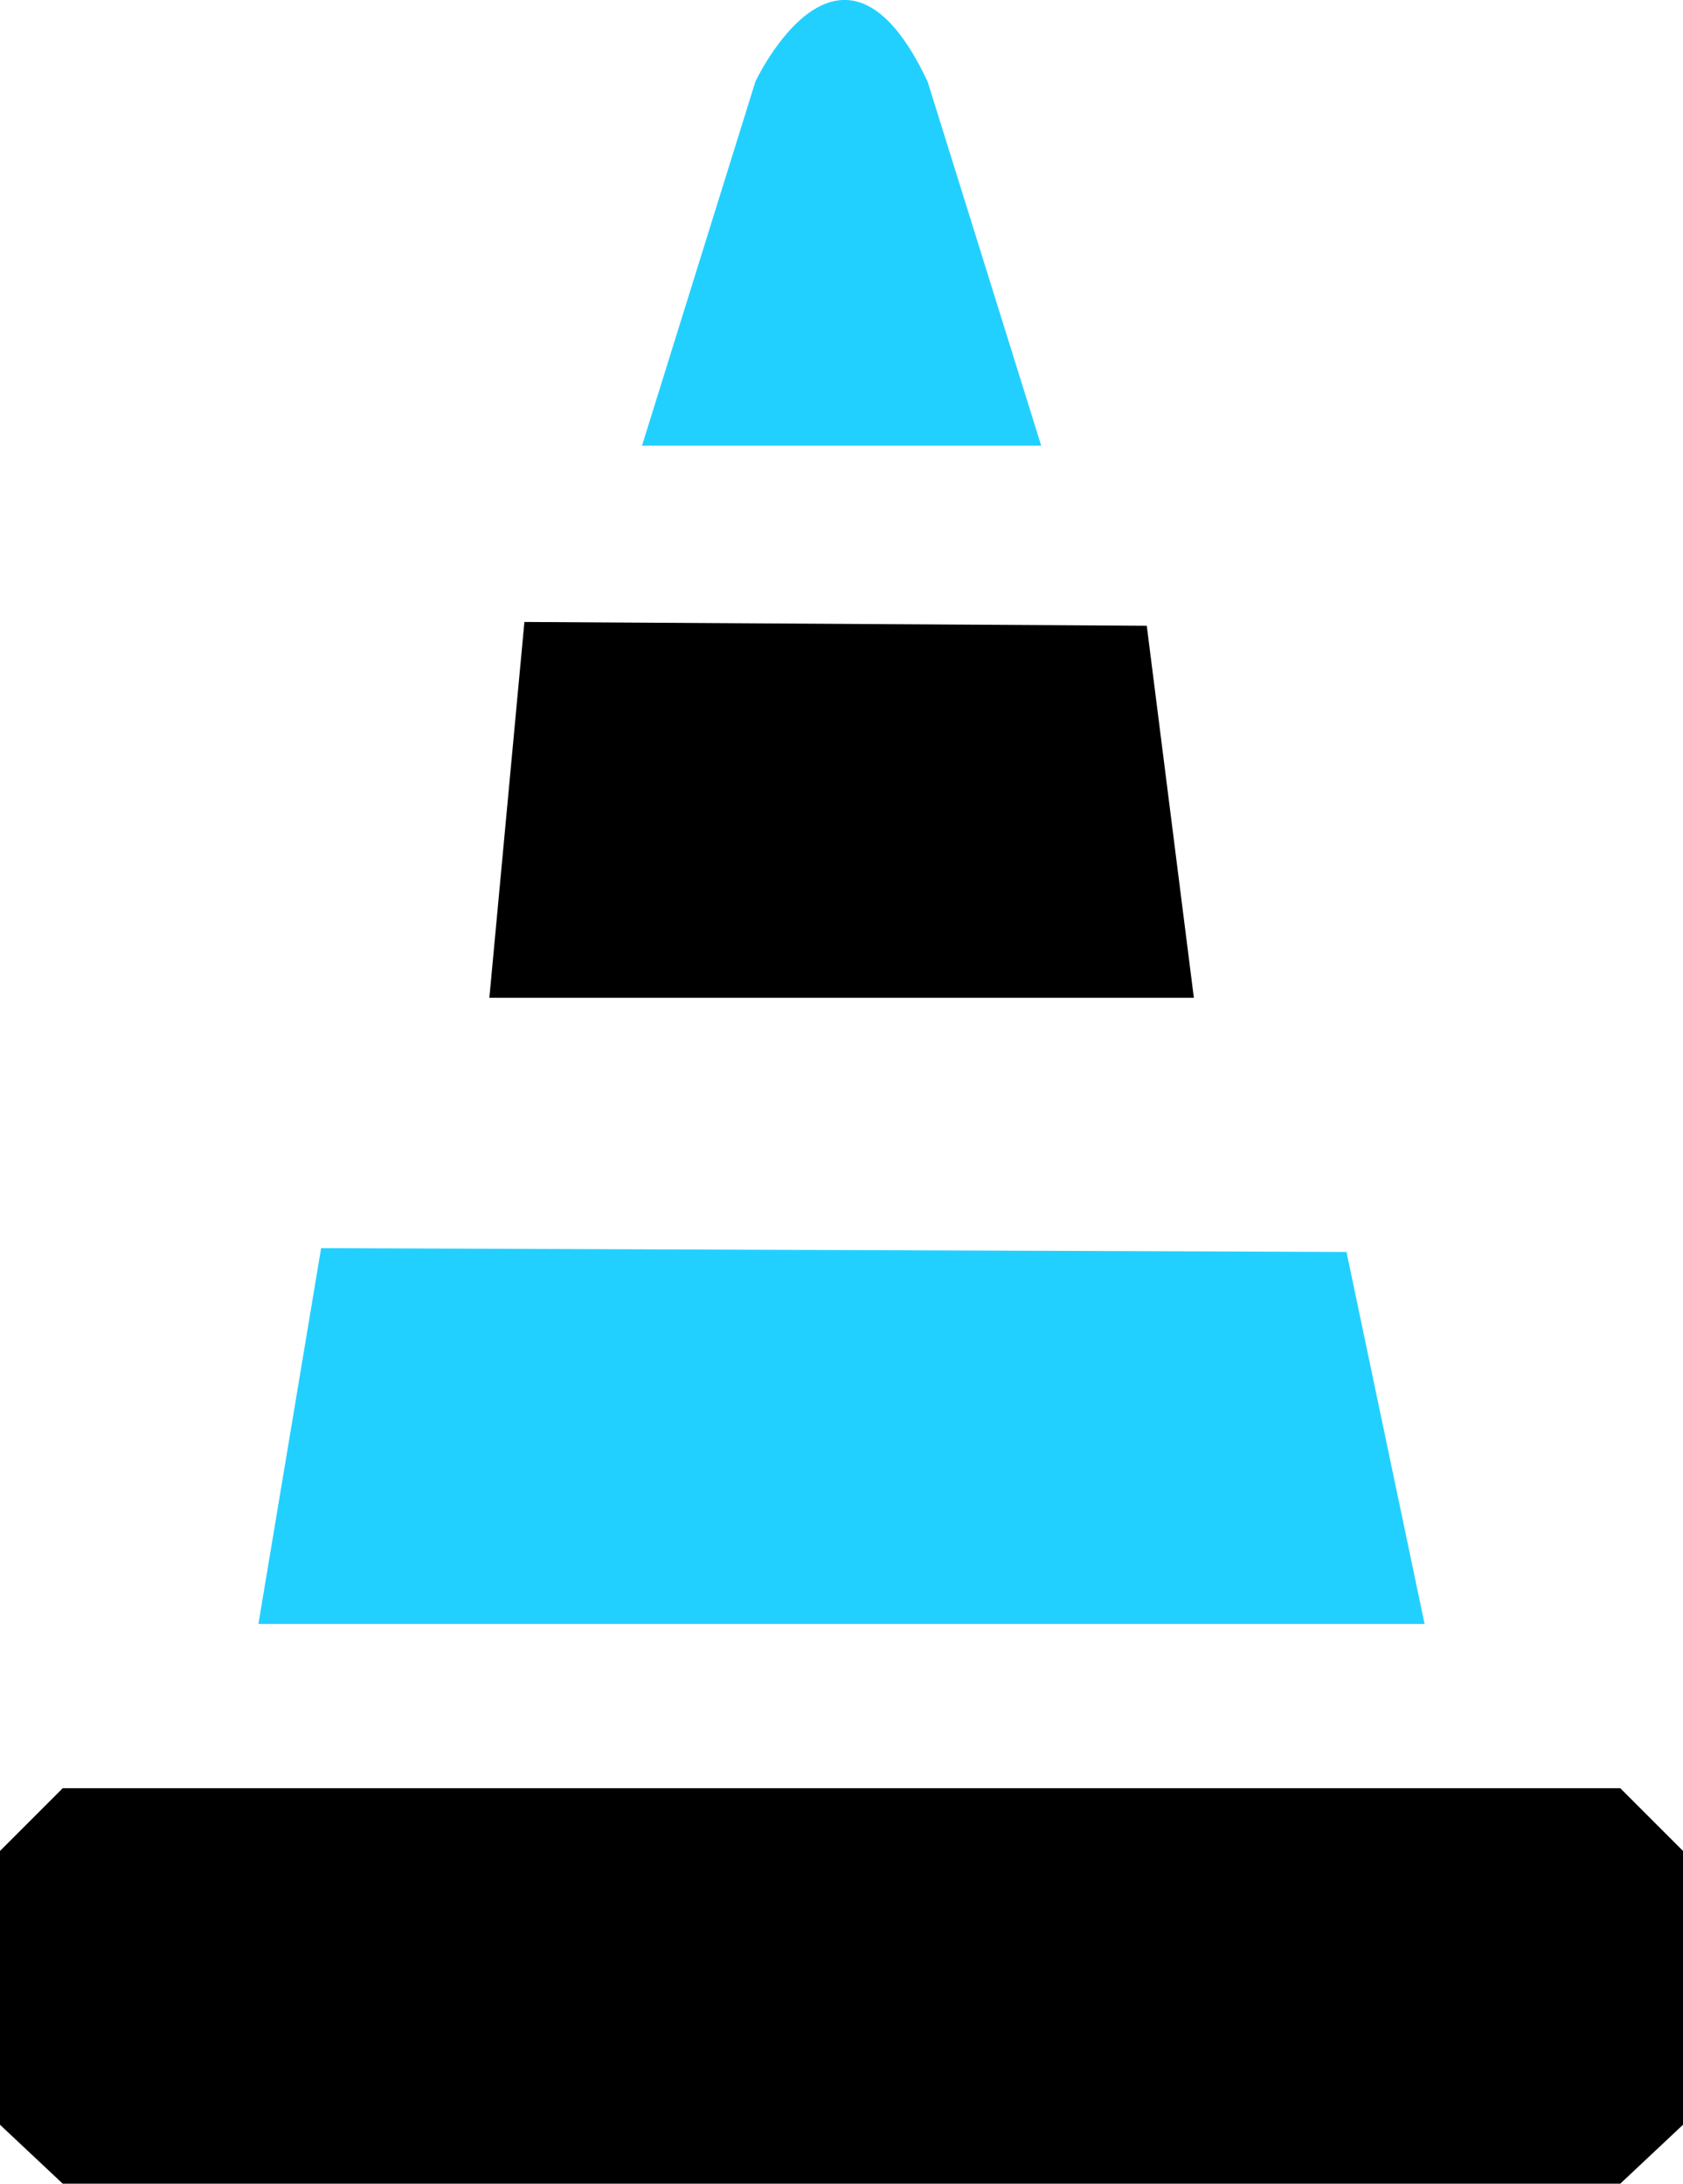
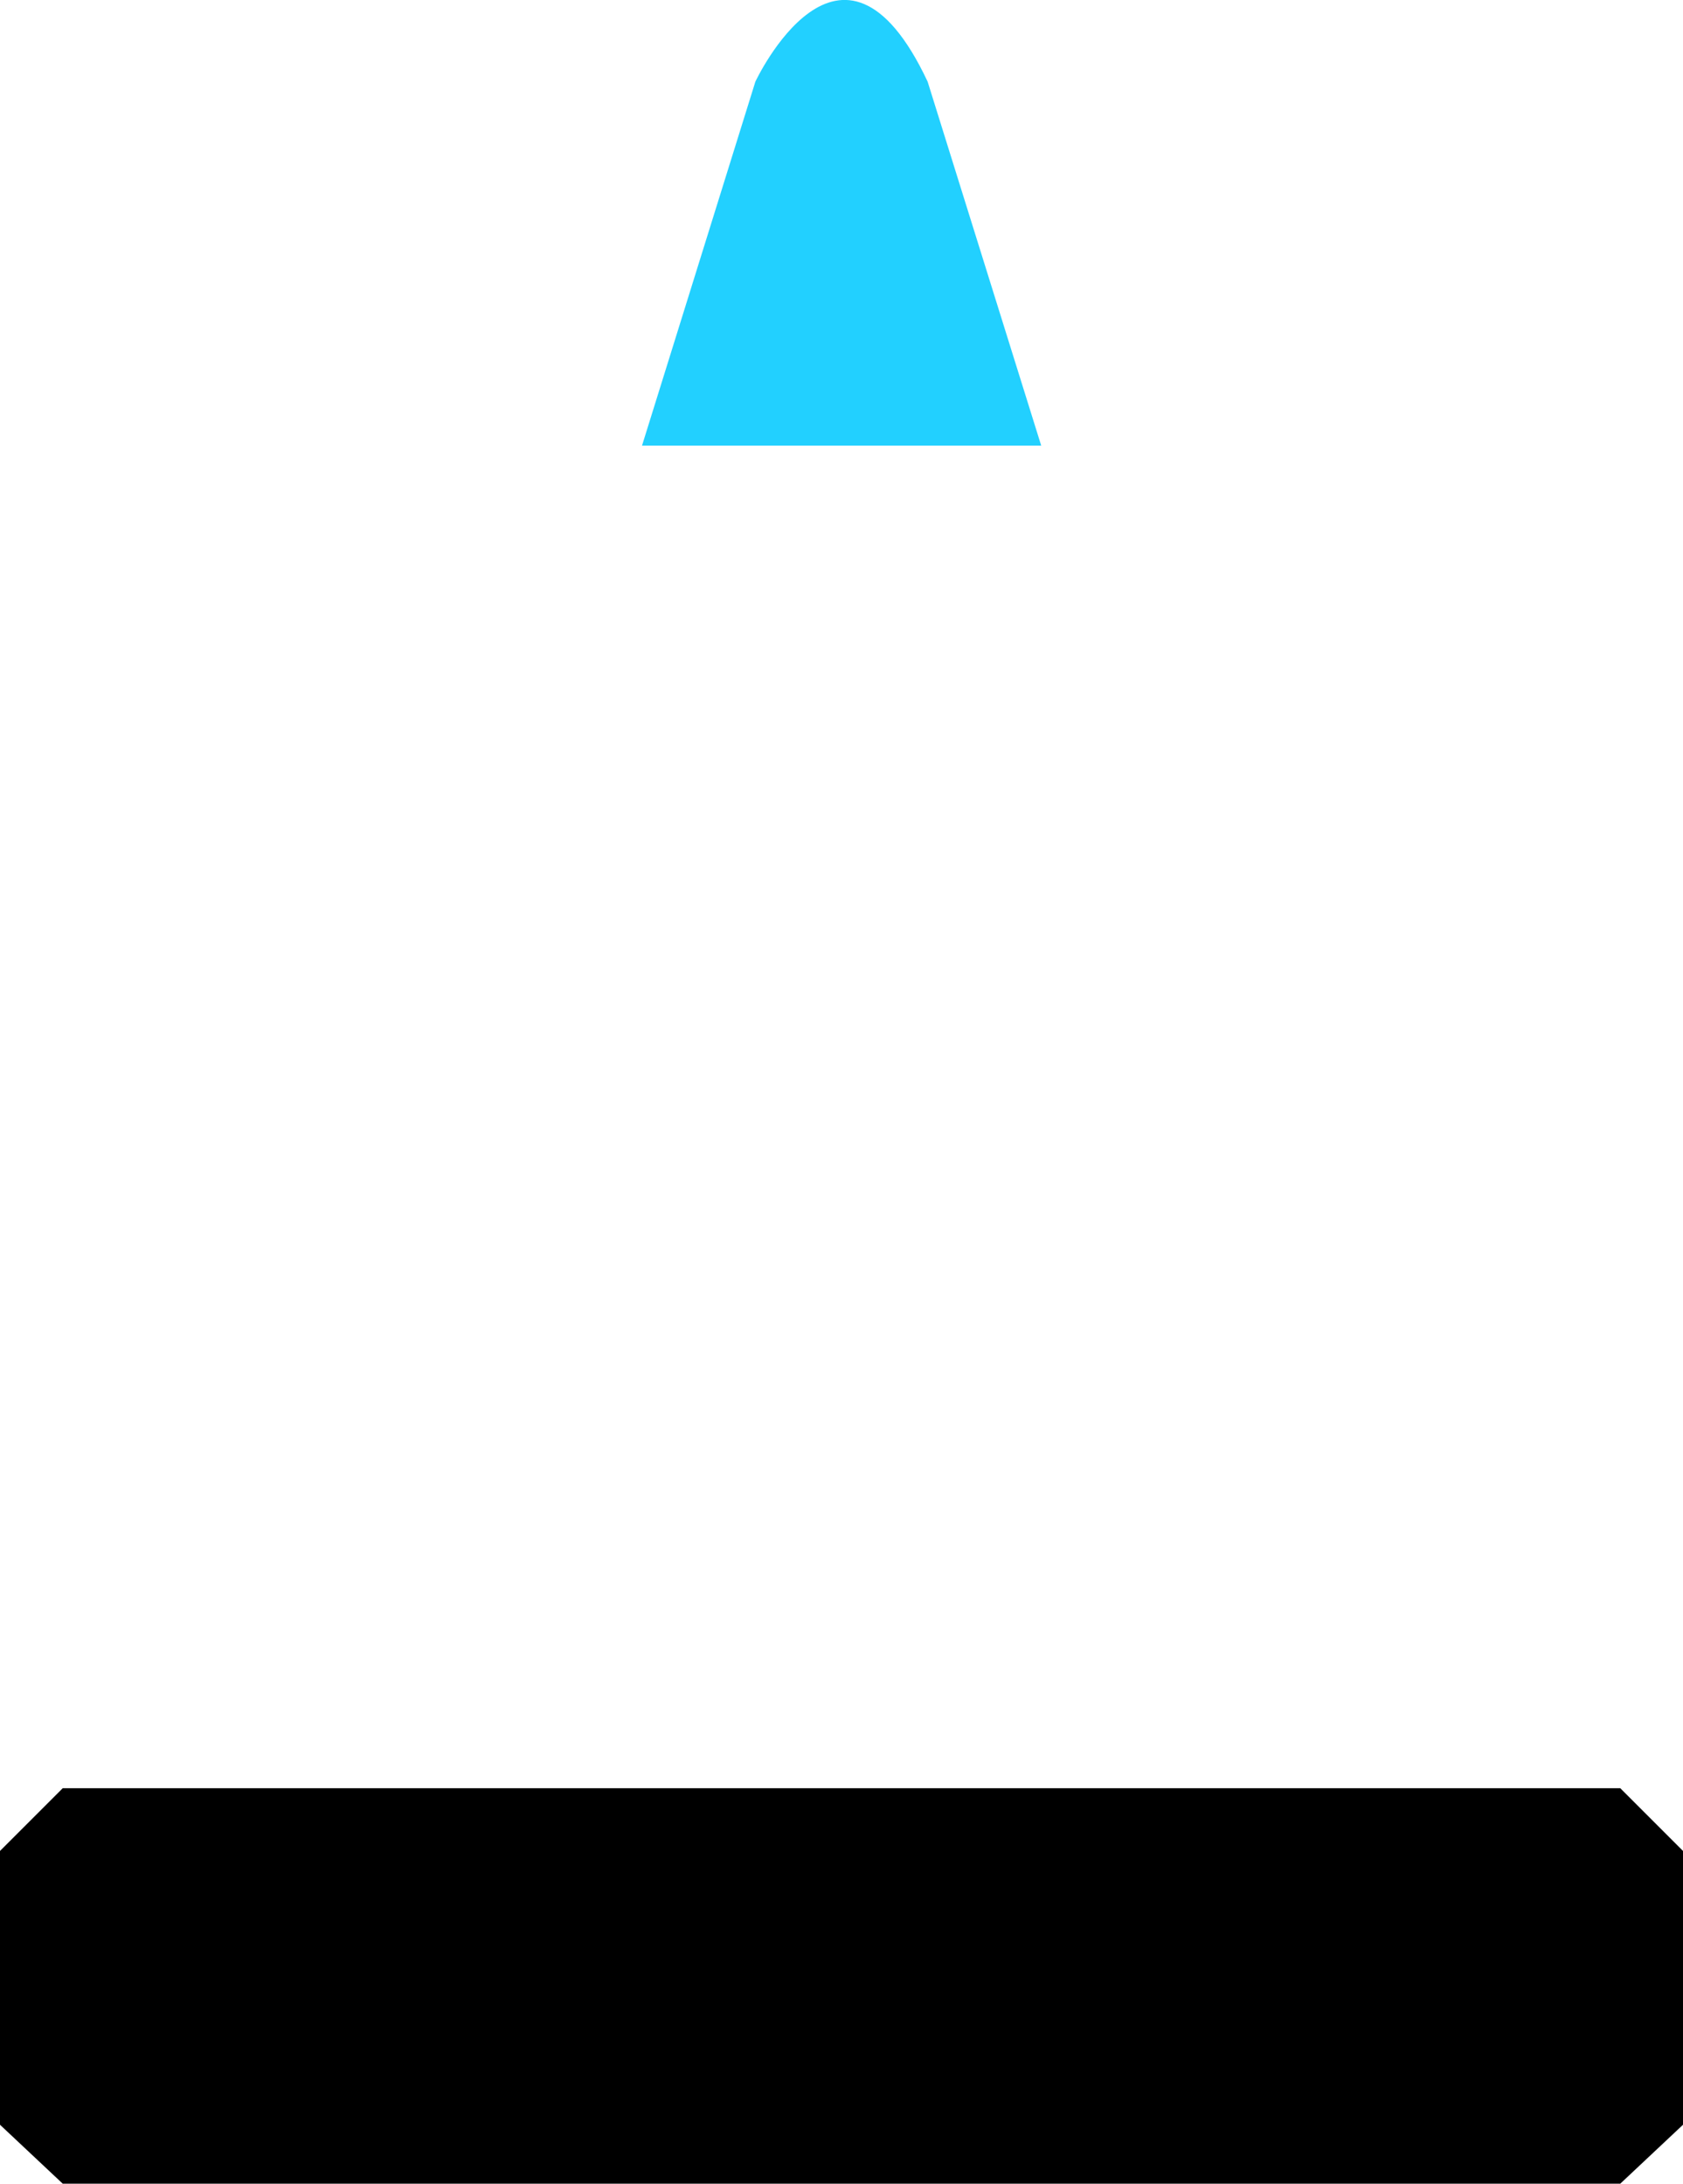
<svg xmlns="http://www.w3.org/2000/svg" id="Layer_2" viewBox="0 0 75.42 97.85">
  <defs>
    <style>.cls-1{fill:#22d0ff;}.cls-1,.cls-2{fill-rule:evenodd;}</style>
  </defs>
  <g id="Layer_1-2">
    <polygon class="cls-2" points="2.81 80.13 72.61 80.13 75.42 82.94 75.42 95.21 72.61 97.85 2.81 97.85 0 95.21 0 82.94 2.81 80.13" />
-     <polygon class="cls-1" points="14.39 55.93 60.34 56.1 63.84 72.77 11.58 72.77 14.39 55.93" />
-     <polygon class="cls-2" points="23.5 27.87 51.39 28.04 53.5 44.71 21.93 44.71 23.5 27.87" />
    <path class="cls-1" d="M33.85,3.66s3.85-8.24,7.72,0l5.09,16.31H28.77L33.85,3.66Z" />
  </g>
</svg>